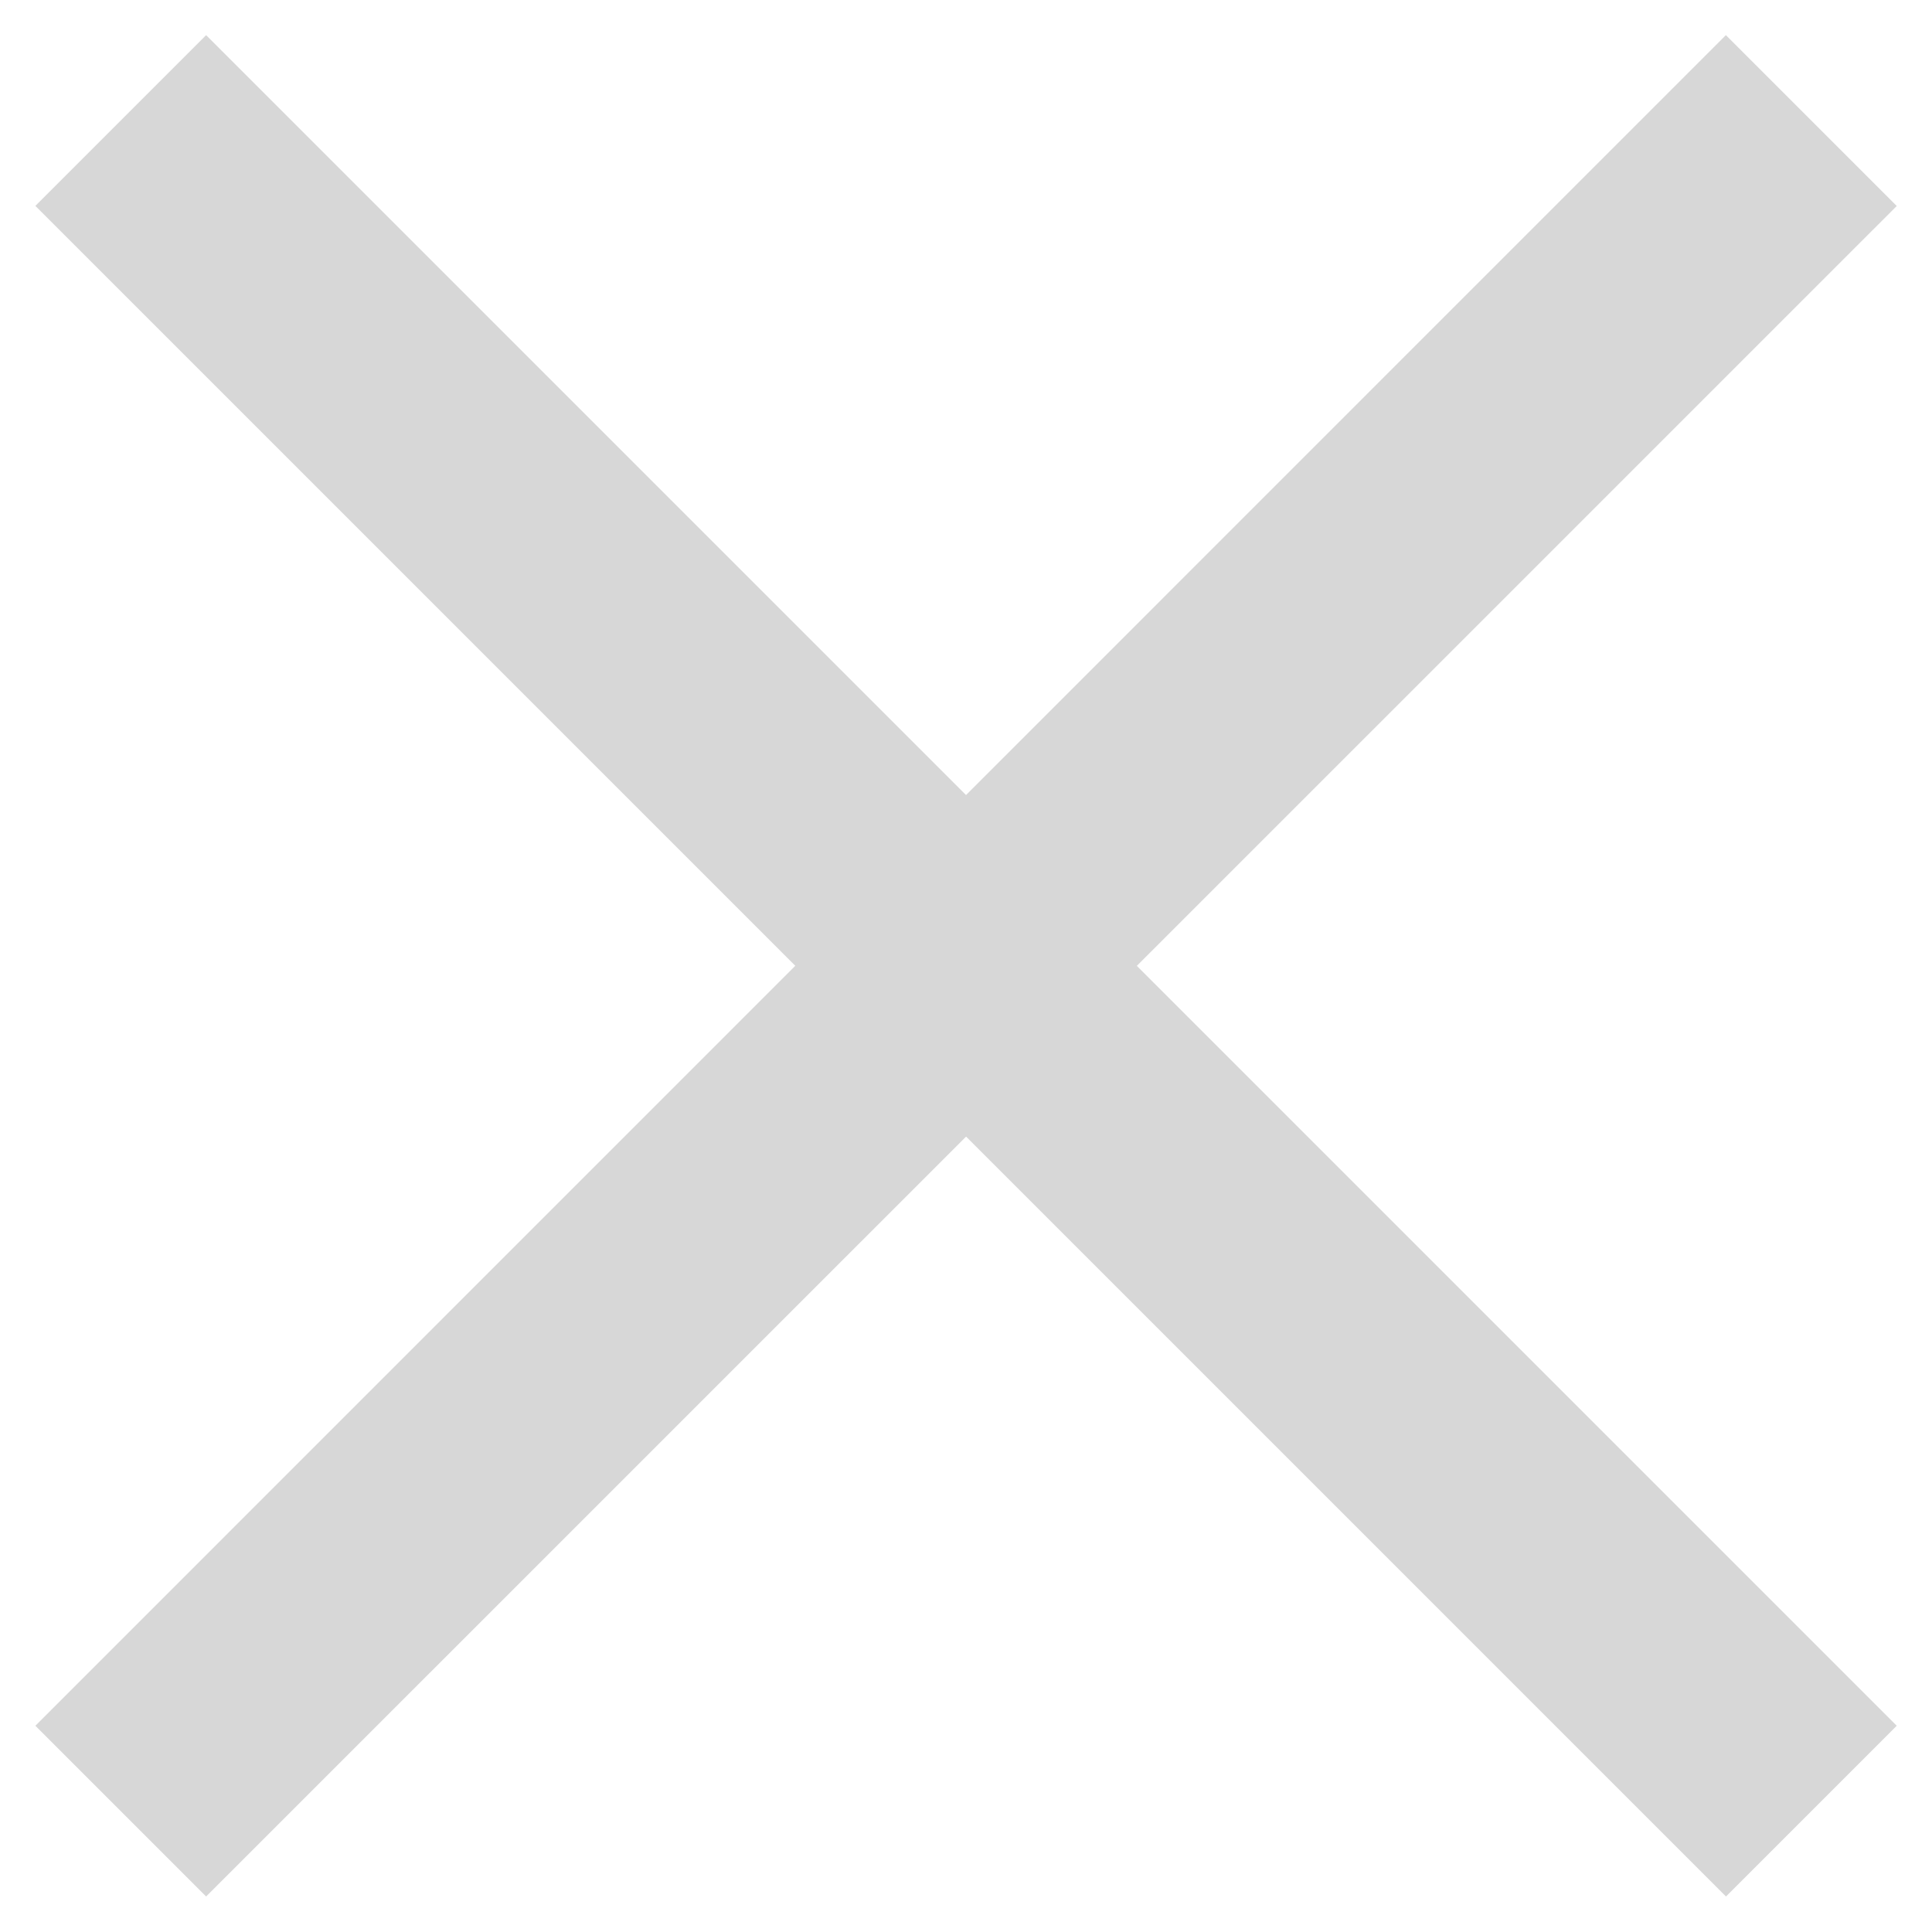
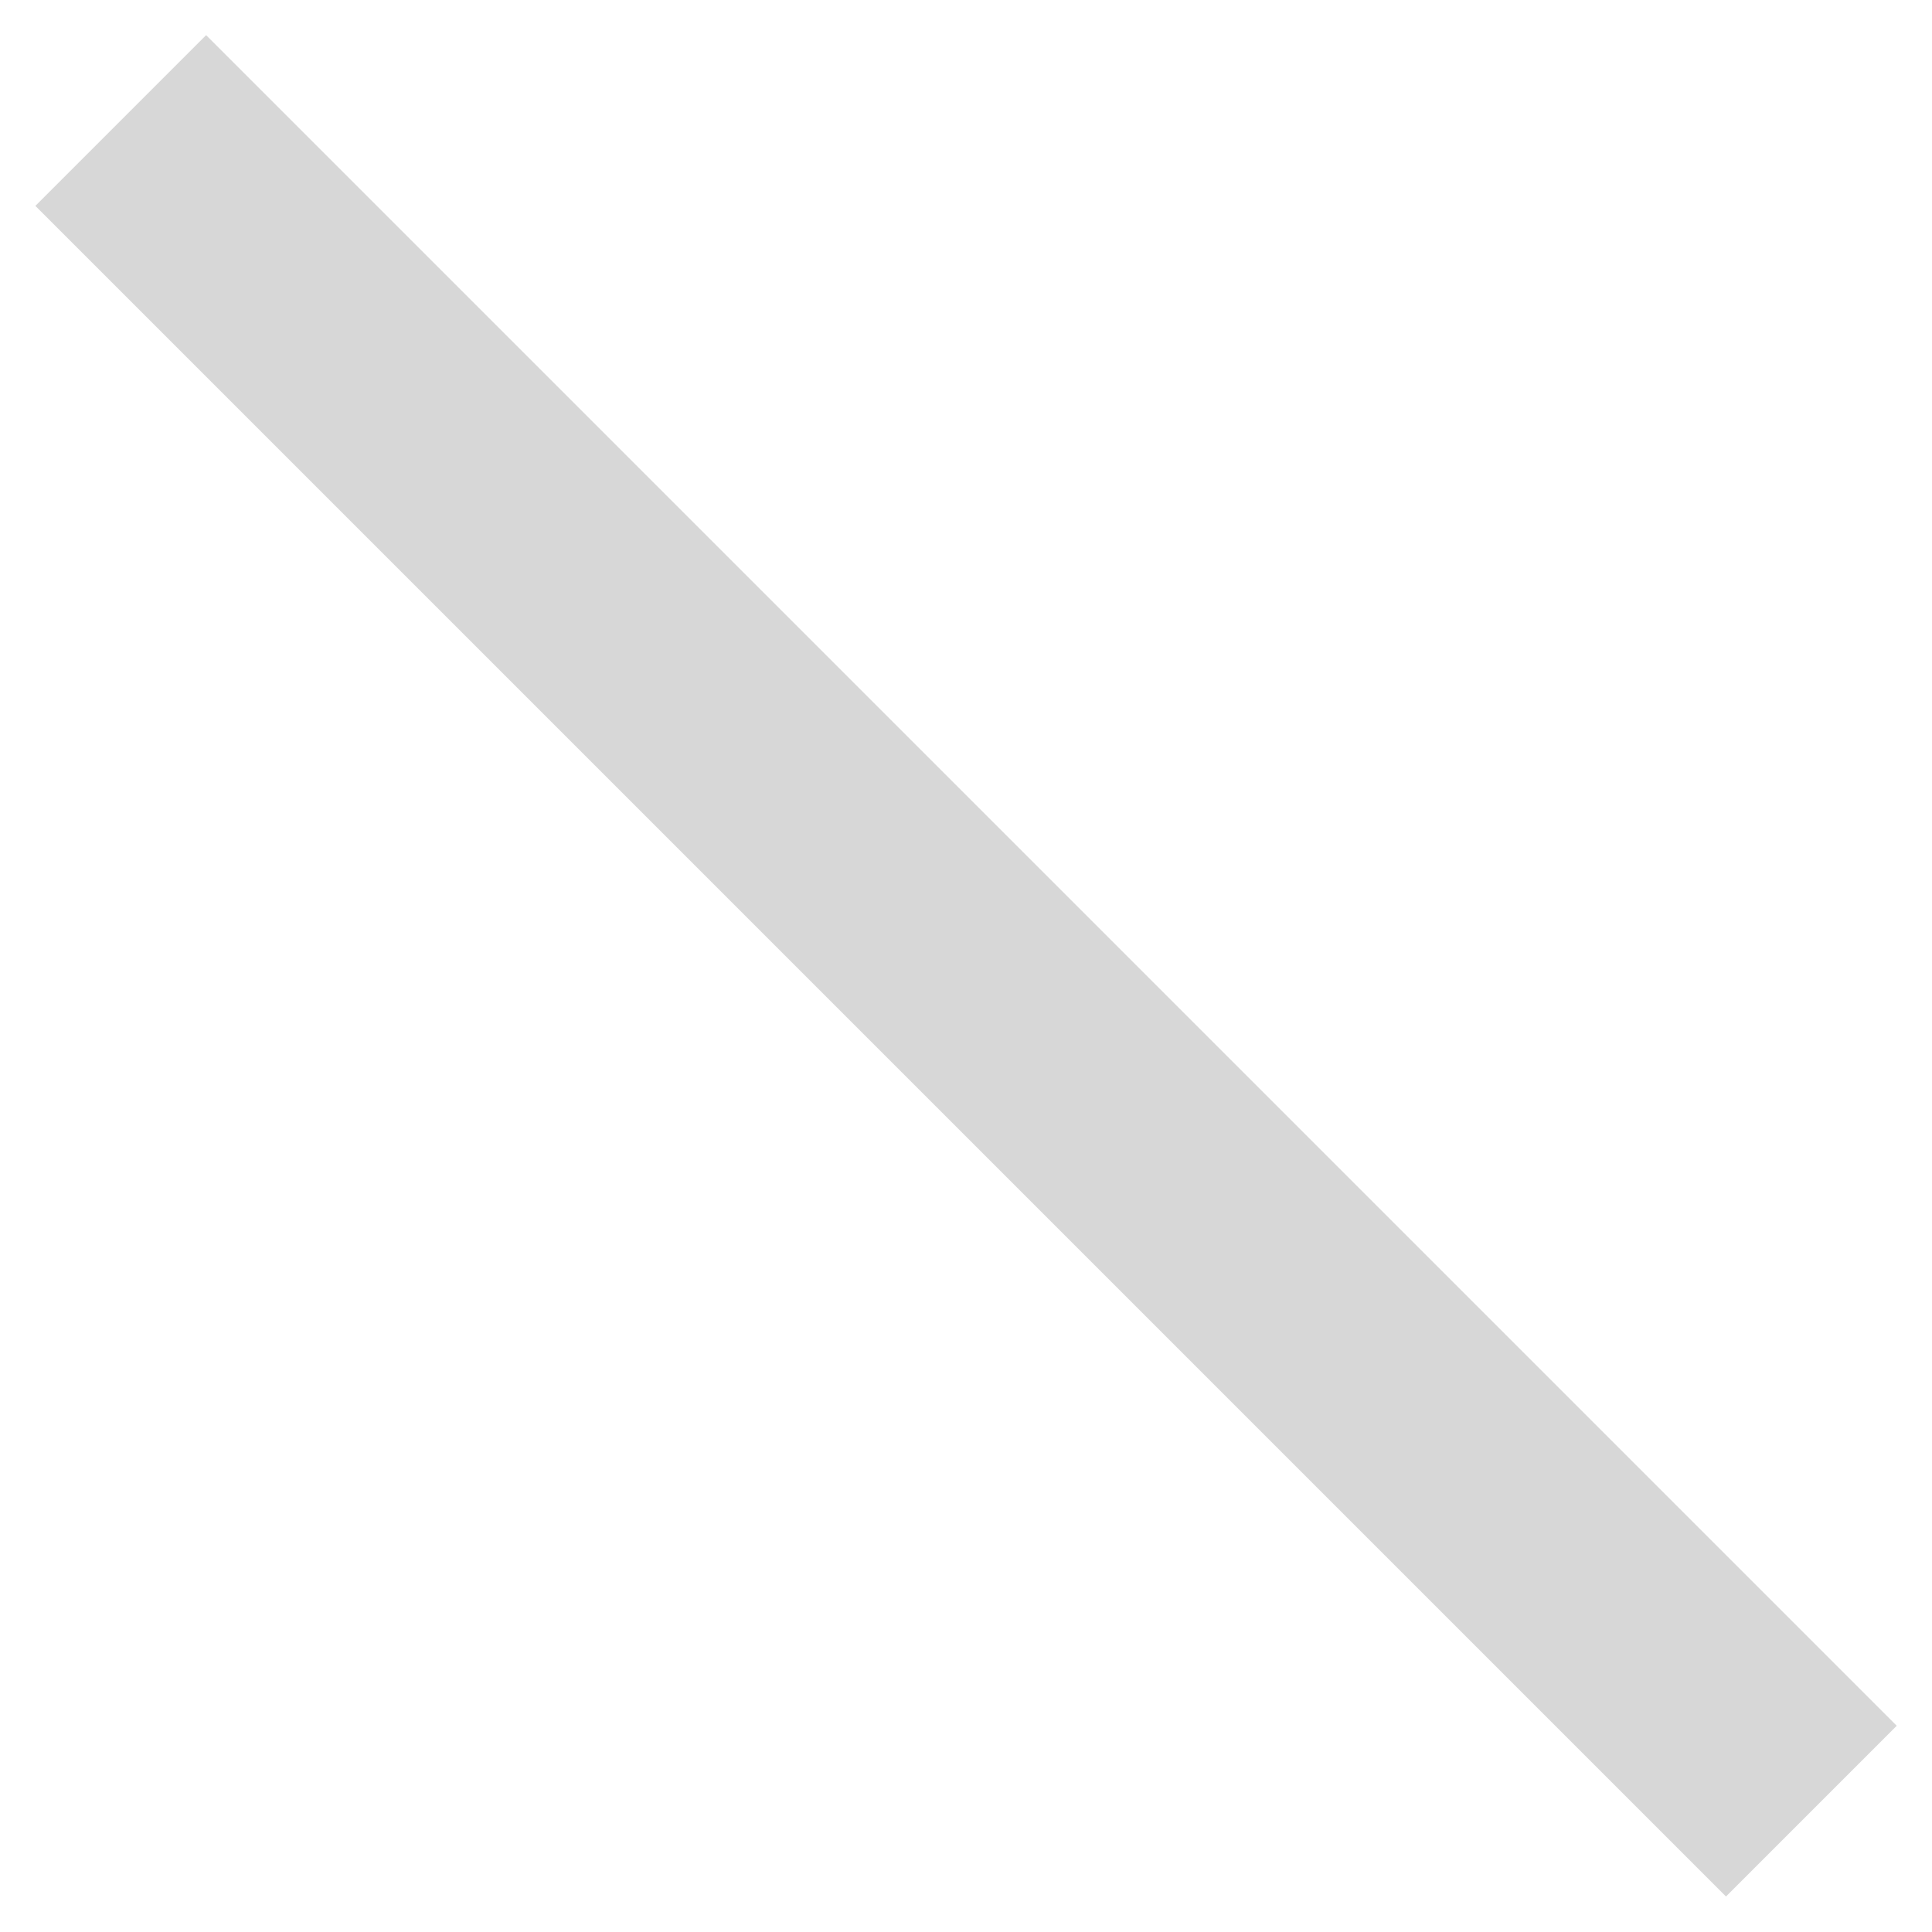
<svg xmlns="http://www.w3.org/2000/svg" width="16" height="16" viewBox="0 0 16 16" fill="none">
  <path d="M1.707 0.291L0.293 1.705L14.294 15.706L15.708 14.292L1.707 0.291Z" fill="#D7D7D7" />
-   <path d="M14.293 0.291L0.293 14.292L1.707 15.706L15.708 1.706L14.293 0.291Z" fill="#D7D7D7" />
</svg>